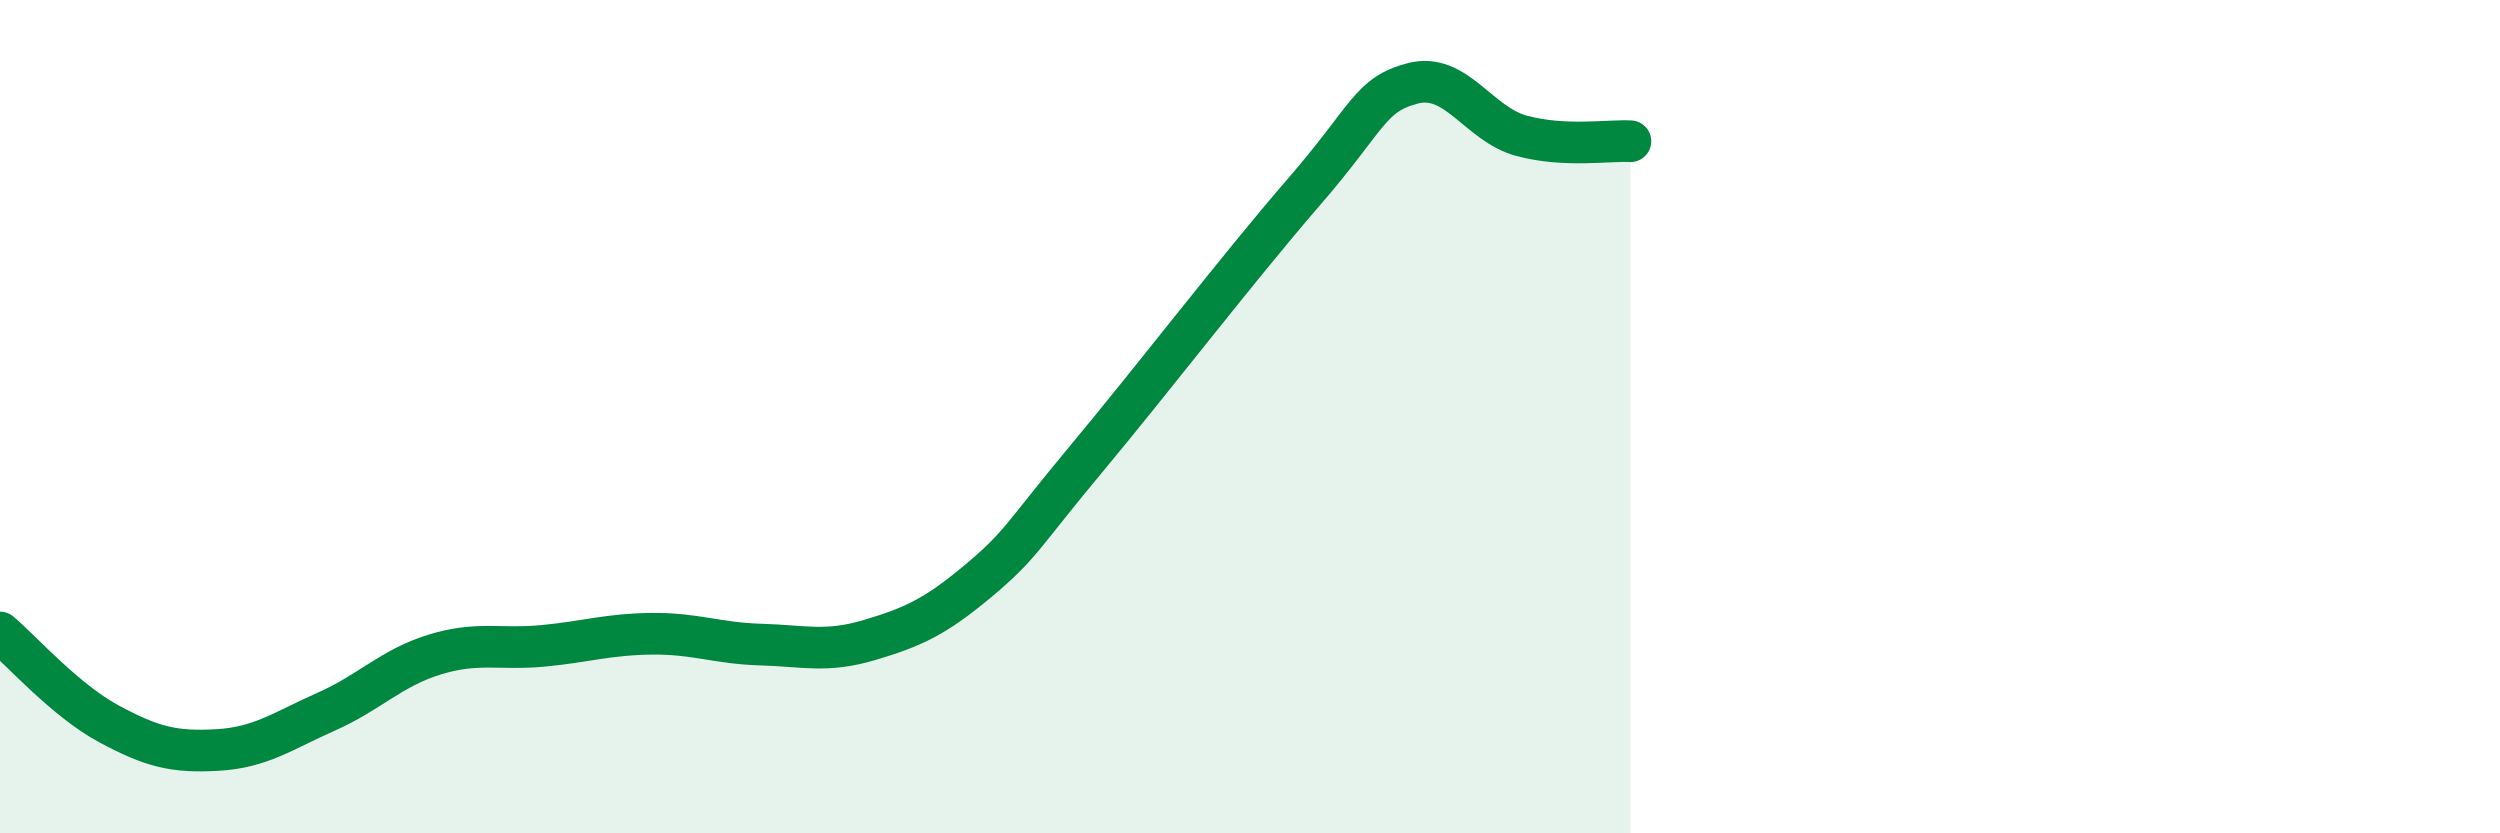
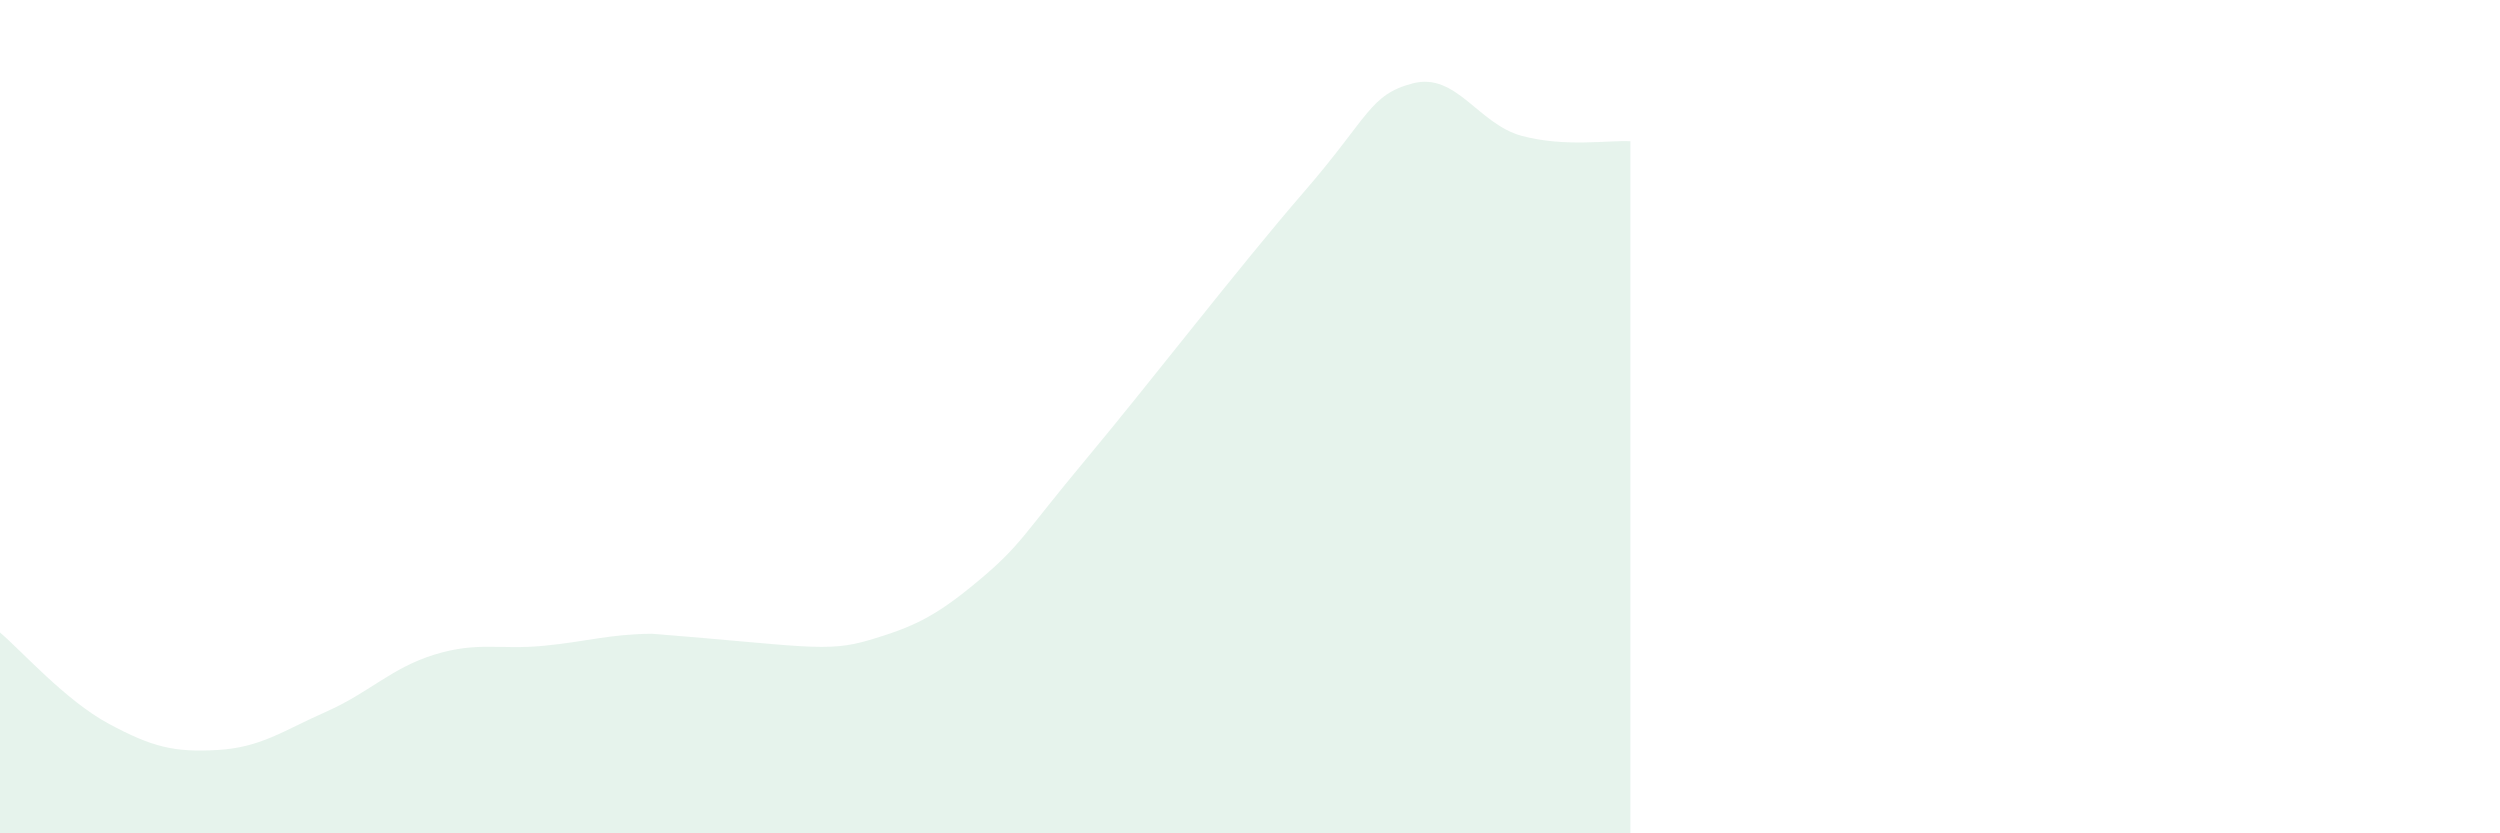
<svg xmlns="http://www.w3.org/2000/svg" width="60" height="20" viewBox="0 0 60 20">
-   <path d="M 0,15.18 C 0.52,15.62 1.57,16.81 2.61,17.37 C 3.65,17.93 4.18,18.06 5.22,18 C 6.26,17.94 6.79,17.54 7.83,17.08 C 8.87,16.62 9.39,16.03 10.43,15.71 C 11.47,15.39 12,15.6 13.04,15.5 C 14.08,15.4 14.61,15.22 15.65,15.21 C 16.69,15.2 17.22,15.44 18.26,15.47 C 19.3,15.5 19.83,15.67 20.87,15.36 C 21.91,15.05 22.44,14.81 23.48,13.94 C 24.52,13.07 24.53,12.86 26.09,10.99 C 27.65,9.12 29.74,6.4 31.3,4.6 C 32.86,2.8 32.87,2.27 33.91,2 C 34.95,1.73 35.48,2.98 36.52,3.26 C 37.56,3.54 38.61,3.36 39.13,3.39L39.13 20L0 20Z" fill="#008740" opacity="0.1" stroke-linecap="round" stroke-linejoin="round" />
-   <path d="M 0,15.18 C 0.52,15.62 1.57,16.81 2.61,17.37 C 3.65,17.93 4.18,18.06 5.22,18 C 6.26,17.94 6.79,17.54 7.83,17.08 C 8.87,16.62 9.39,16.03 10.43,15.71 C 11.47,15.39 12,15.6 13.04,15.5 C 14.08,15.4 14.61,15.22 15.65,15.21 C 16.69,15.2 17.22,15.44 18.26,15.47 C 19.3,15.5 19.83,15.67 20.87,15.36 C 21.91,15.05 22.44,14.81 23.48,13.94 C 24.52,13.07 24.53,12.86 26.09,10.99 C 27.65,9.12 29.74,6.4 31.3,4.6 C 32.86,2.8 32.87,2.27 33.91,2 C 34.95,1.73 35.48,2.98 36.52,3.26 C 37.56,3.54 38.61,3.36 39.13,3.39" stroke="#008740" stroke-width="1" fill="none" stroke-linecap="round" stroke-linejoin="round" />
+   <path d="M 0,15.18 C 0.52,15.62 1.57,16.81 2.61,17.37 C 3.65,17.93 4.18,18.06 5.22,18 C 6.26,17.94 6.79,17.54 7.83,17.08 C 8.87,16.62 9.39,16.03 10.43,15.71 C 11.47,15.39 12,15.6 13.04,15.5 C 14.08,15.4 14.61,15.22 15.65,15.21 C 19.3,15.5 19.83,15.67 20.87,15.36 C 21.91,15.05 22.44,14.81 23.48,13.94 C 24.52,13.07 24.53,12.86 26.09,10.99 C 27.65,9.12 29.74,6.4 31.3,4.6 C 32.86,2.8 32.87,2.27 33.91,2 C 34.95,1.73 35.48,2.98 36.52,3.26 C 37.56,3.54 38.61,3.36 39.13,3.39L39.13 20L0 20Z" fill="#008740" opacity="0.1" stroke-linecap="round" stroke-linejoin="round" />
</svg>